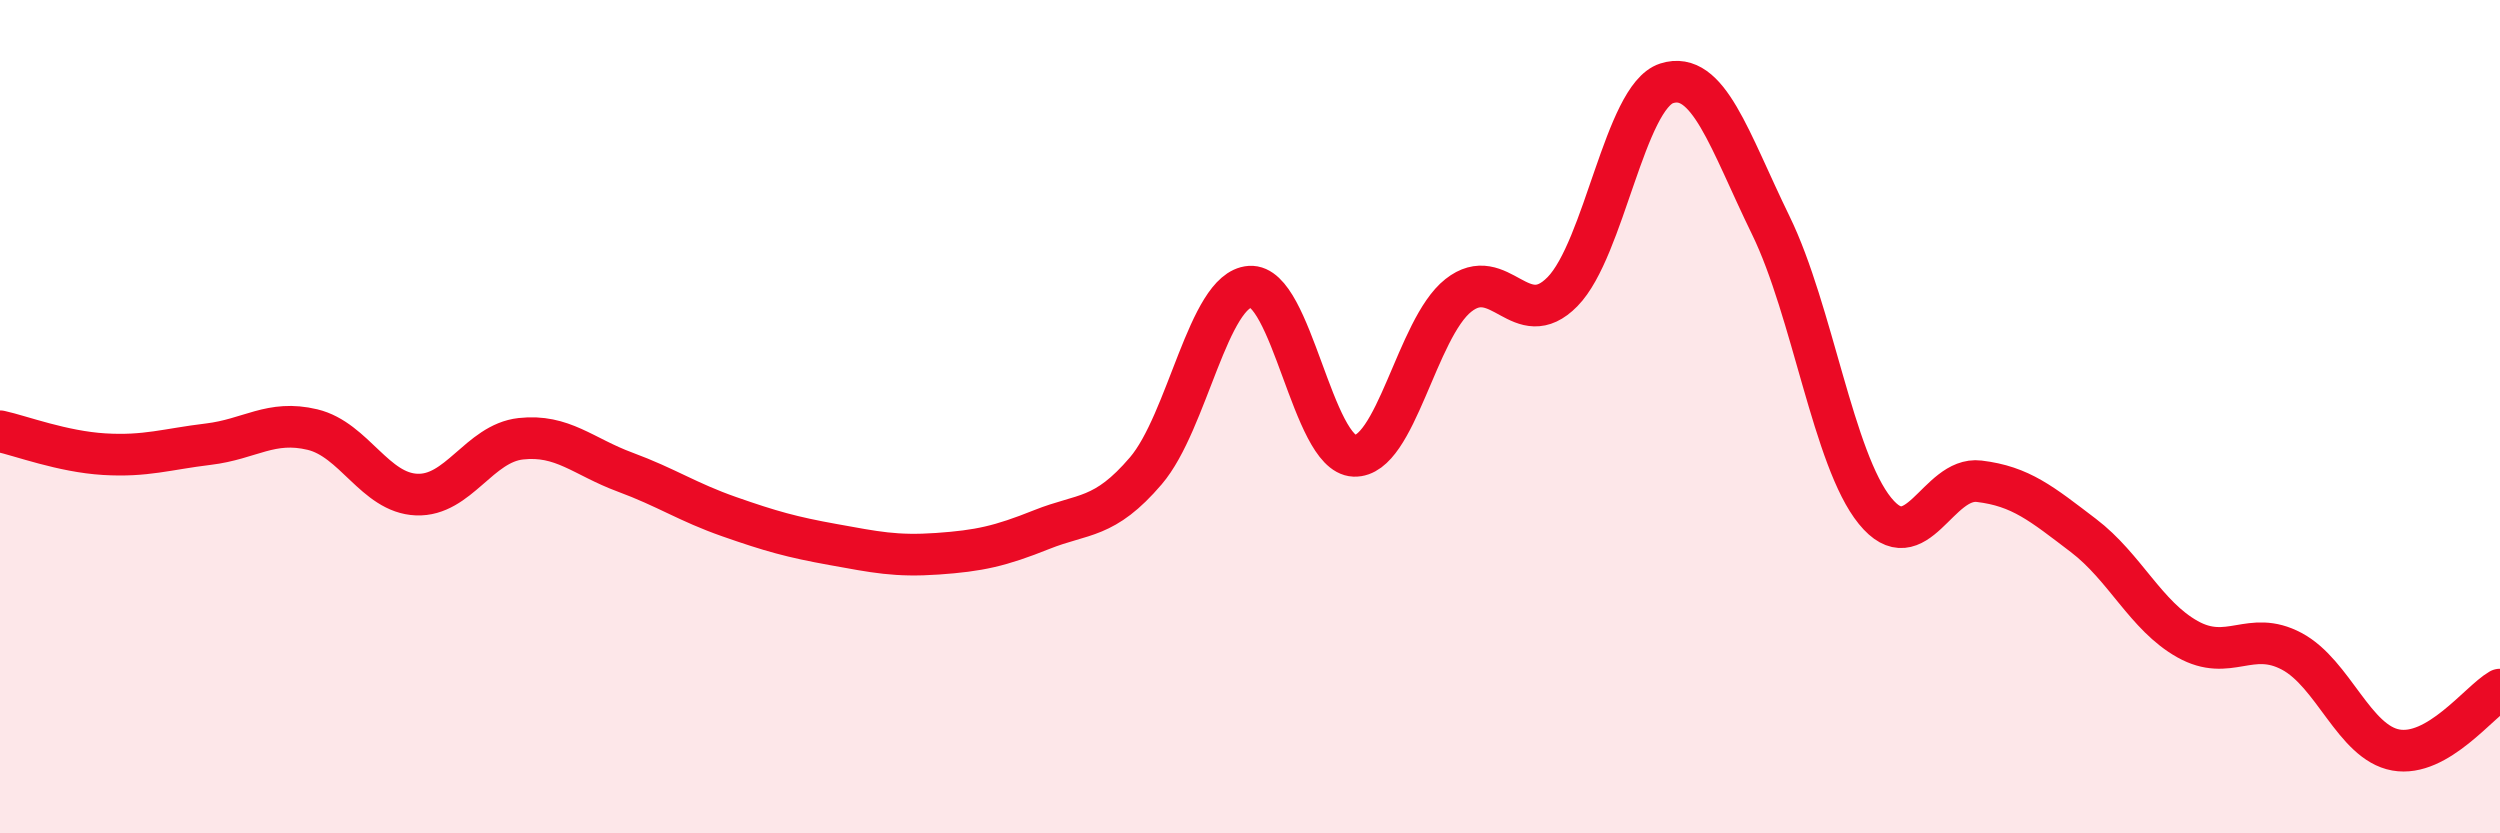
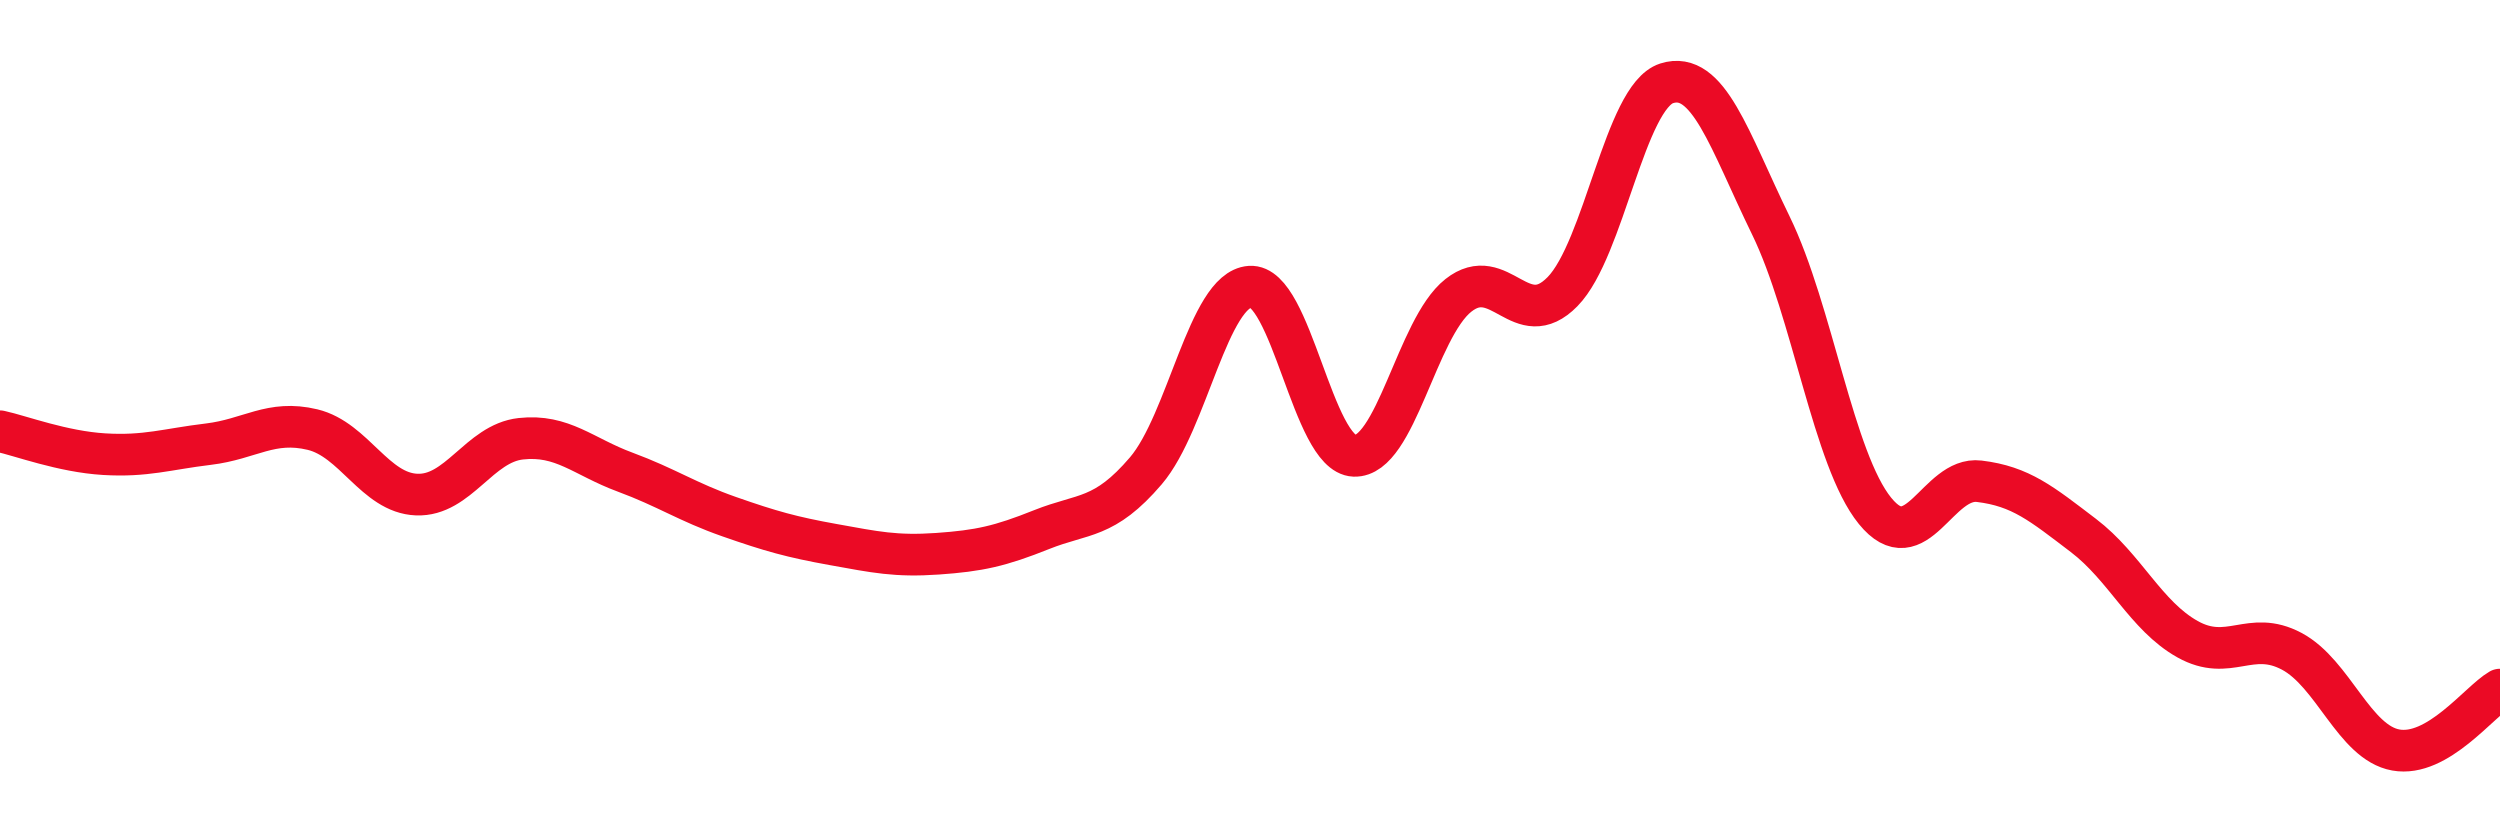
<svg xmlns="http://www.w3.org/2000/svg" width="60" height="20" viewBox="0 0 60 20">
-   <path d="M 0,10.35 C 0.5,10.46 1.5,10.84 2.5,10.9 C 3.5,10.96 4,10.78 5,10.66 C 6,10.54 6.5,10.07 7.5,10.31 C 8.5,10.55 9,11.83 10,11.87 C 11,11.91 11.5,10.64 12.5,10.53 C 13.5,10.42 14,10.96 15,11.33 C 16,11.7 16.5,12.05 17.5,12.4 C 18.5,12.75 19,12.89 20,13.07 C 21,13.25 21.5,13.36 22.5,13.29 C 23.5,13.22 24,13.11 25,12.71 C 26,12.31 26.5,12.47 27.5,11.3 C 28.5,10.13 29,6.95 30,6.88 C 31,6.81 31.5,10.9 32.5,10.94 C 33.5,10.98 34,7.88 35,7.09 C 36,6.3 36.5,8.02 37.5,7 C 38.5,5.98 39,2.32 40,2 C 41,1.68 41.5,3.36 42.5,5.41 C 43.5,7.46 44,11.03 45,12.26 C 46,13.49 46.5,11.43 47.5,11.55 C 48.5,11.67 49,12.09 50,12.85 C 51,13.61 51.5,14.78 52.5,15.34 C 53.5,15.9 54,15.1 55,15.63 C 56,16.16 56.5,17.82 57.5,18 C 58.5,18.18 59.5,16.84 60,16.55L60 20L0 20Z" fill="#EB0A25" opacity="0.1" stroke-linecap="round" stroke-linejoin="round" />
  <path d="M 0,10.35 C 0.5,10.46 1.5,10.84 2.5,10.9 C 3.5,10.96 4,10.78 5,10.66 C 6,10.54 6.5,10.07 7.5,10.31 C 8.5,10.55 9,11.83 10,11.87 C 11,11.91 11.5,10.64 12.5,10.53 C 13.5,10.42 14,10.96 15,11.33 C 16,11.7 16.5,12.05 17.5,12.4 C 18.5,12.75 19,12.89 20,13.07 C 21,13.25 21.5,13.36 22.5,13.29 C 23.5,13.22 24,13.11 25,12.71 C 26,12.31 26.5,12.47 27.5,11.3 C 28.5,10.13 29,6.95 30,6.88 C 31,6.81 31.5,10.9 32.5,10.94 C 33.5,10.98 34,7.88 35,7.09 C 36,6.3 36.5,8.02 37.5,7 C 38.5,5.98 39,2.32 40,2 C 41,1.68 41.5,3.36 42.5,5.41 C 43.5,7.46 44,11.03 45,12.26 C 46,13.49 46.5,11.43 47.5,11.55 C 48.5,11.67 49,12.09 50,12.85 C 51,13.61 51.5,14.78 52.5,15.34 C 53.5,15.9 54,15.1 55,15.63 C 56,16.16 56.5,17.82 57.5,18 C 58.5,18.18 59.5,16.84 60,16.55" stroke="#EB0A25" stroke-width="1" fill="none" stroke-linecap="round" stroke-linejoin="round" />
</svg>